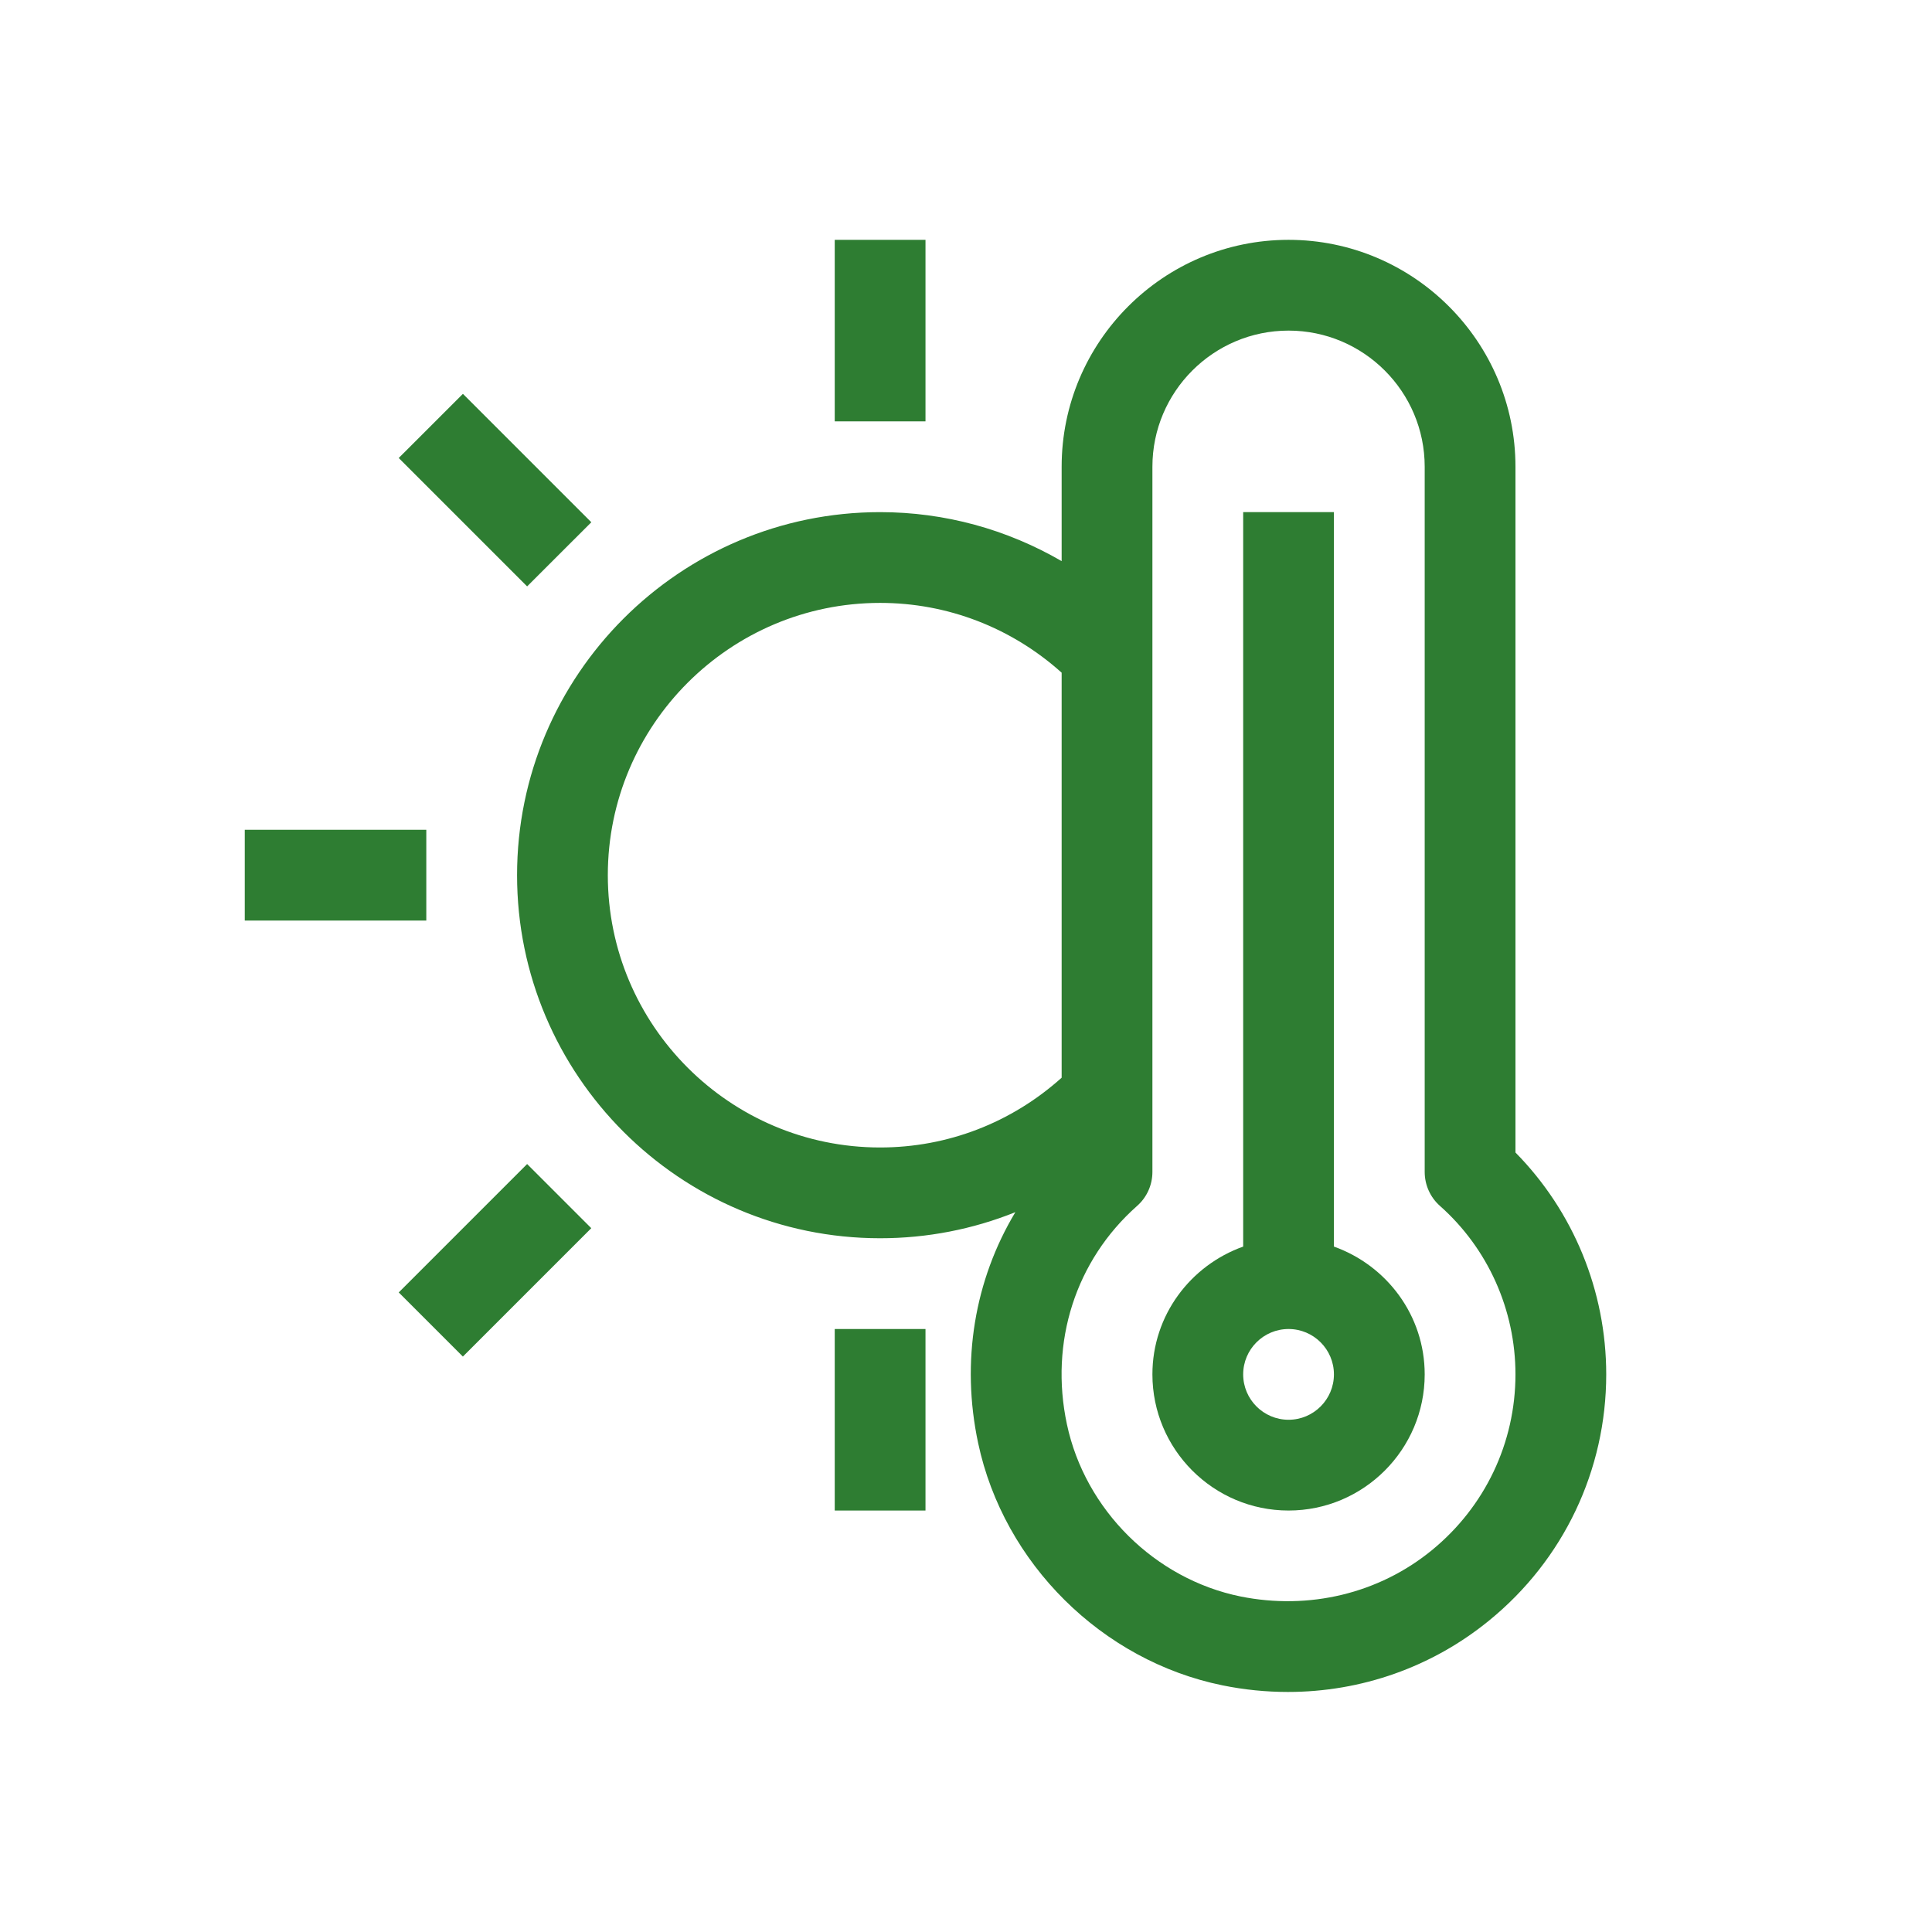
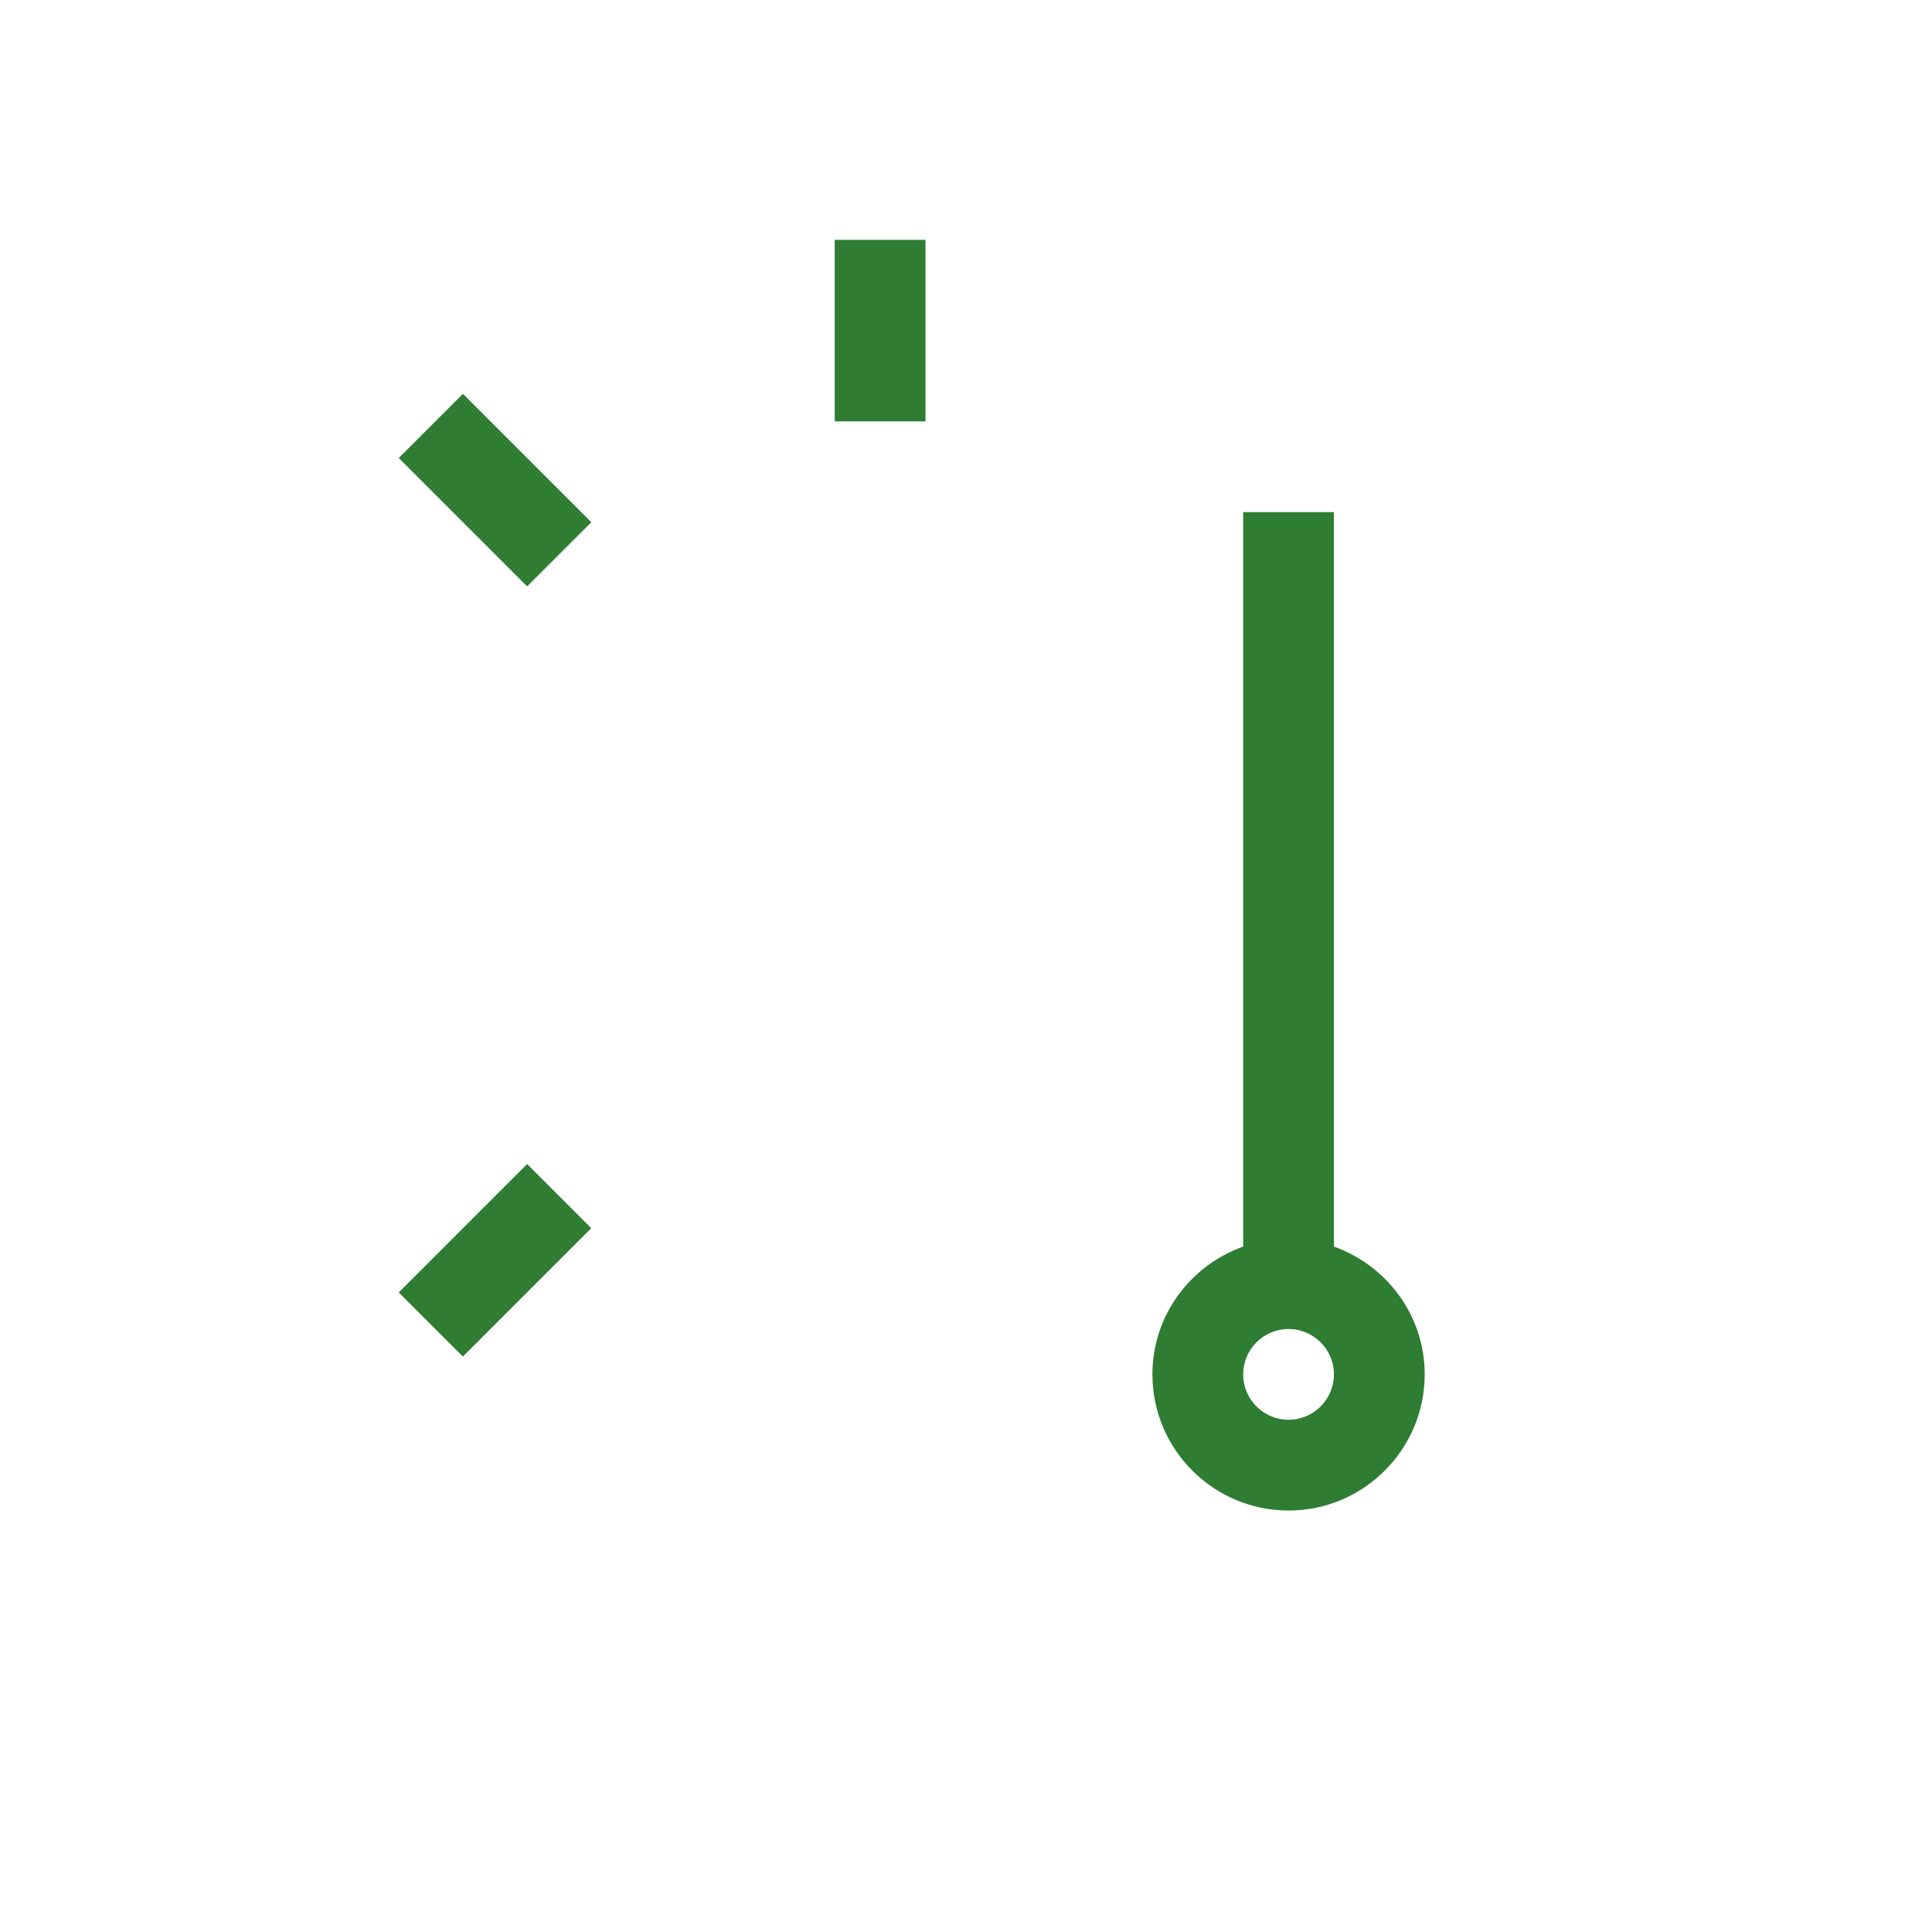
<svg xmlns="http://www.w3.org/2000/svg" width="200" zoomAndPan="magnify" viewBox="0 0 150 150" height="200" preserveAspectRatio="xMidYMid meet">
  <defs>
    <clipPath id="4ac5125a91">
-       <path d="M 40 18.555 L 124.754 18.555 L 124.754 131.805 L 40 131.805 Z M 40 18.555 " clip-rule="nonzero" />
-     </clipPath>
+       </clipPath>
    <clipPath id="47ce03c7b3">
      <path d="M 64 18.555 L 72 18.555 L 72 33 L 64 33 Z M 64 18.555 " clip-rule="nonzero" />
    </clipPath>
    <clipPath id="b83cdeb639">
      <path d="M 19.004 64 L 34 64 L 34 72 L 19.004 72 Z M 19.004 64 " clip-rule="nonzero" />
    </clipPath>
  </defs>
  <g clip-path="url(#4ac5125a91)">
-     <path fill="#2e7d32" d="M 117.66 89.48 L 117.66 36.238 C 117.66 26.527 109.754 18.621 100.043 18.621 C 90.328 18.621 82.426 26.527 82.426 36.238 L 82.426 43.566 C 78.18 41.102 73.359 39.762 68.332 39.762 C 52.789 39.762 40.145 52.41 40.145 67.949 C 40.145 83.492 52.789 96.137 68.332 96.137 C 71.984 96.137 75.535 95.438 78.832 94.113 C 75.672 99.375 74.59 105.699 75.945 112.051 C 77.934 121.383 85.555 128.941 94.906 130.848 C 96.602 131.195 98.309 131.363 99.996 131.363 C 105.676 131.363 111.18 129.441 115.621 125.812 C 121.398 121.105 124.707 114.141 124.707 106.707 C 124.707 100.23 122.156 94.043 117.66 89.48 Z M 47.191 67.949 C 47.191 56.293 56.672 46.809 68.332 46.809 C 73.582 46.809 78.543 48.742 82.426 52.227 L 82.426 83.672 C 78.543 87.16 73.582 89.09 68.332 89.09 C 56.672 89.09 47.191 79.609 47.191 67.949 Z M 111.168 120.359 C 107.051 123.727 101.633 125.02 96.312 123.949 C 89.664 122.594 84.25 117.223 82.836 110.586 C 81.473 104.199 83.508 97.859 88.281 93.629 C 89.039 92.965 89.473 92 89.473 90.992 L 89.473 36.238 C 89.473 30.41 94.215 25.668 100.043 25.668 C 105.871 25.668 110.613 30.41 110.613 36.238 L 110.613 90.992 C 110.613 92 111.047 92.965 111.801 93.629 C 115.523 96.93 117.66 101.699 117.66 106.707 C 117.66 112.016 115.293 116.988 111.168 120.359 Z M 111.168 120.359 " fill-opacity="1" fill-rule="nonzero" />
-   </g>
+     </g>
  <path fill="#2e7d32" d="M 103.566 96.785 L 103.566 39.762 L 96.52 39.762 L 96.52 96.785 C 92.426 98.246 89.473 102.121 89.473 106.707 C 89.473 112.535 94.215 117.277 100.043 117.277 C 105.871 117.277 110.613 112.535 110.613 106.707 C 110.613 102.121 107.656 98.246 103.566 96.785 Z M 100.043 110.23 C 98.102 110.23 96.52 108.652 96.52 106.707 C 96.52 104.762 98.102 103.184 100.043 103.184 C 101.984 103.184 103.566 104.762 103.566 106.707 C 103.566 108.652 101.984 110.23 100.043 110.23 Z M 100.043 110.23 " fill-opacity="1" fill-rule="nonzero" />
  <g clip-path="url(#47ce03c7b3)">
    <path fill="#2e7d32" d="M 64.809 18.621 L 71.855 18.621 L 71.855 32.715 L 64.809 32.715 Z M 64.809 18.621 " fill-opacity="1" fill-rule="nonzero" />
  </g>
  <path fill="#2e7d32" d="M 30.957 35.559 L 35.941 30.578 L 45.91 40.547 L 40.926 45.527 Z M 30.957 35.559 " fill-opacity="1" fill-rule="nonzero" />
  <path fill="#2e7d32" d="M 30.957 100.344 L 40.926 90.375 L 45.906 95.355 L 35.938 105.324 Z M 30.957 100.344 " fill-opacity="1" fill-rule="nonzero" />
  <g clip-path="url(#b83cdeb639)">
-     <path fill="#2e7d32" d="M 19.004 64.426 L 33.098 64.426 L 33.098 71.473 L 19.004 71.473 Z M 19.004 64.426 " fill-opacity="1" fill-rule="nonzero" />
-   </g>
-   <path fill="#2e7d32" d="M 64.809 103.184 L 71.855 103.184 L 71.855 117.277 L 64.809 117.277 Z M 64.809 103.184 " fill-opacity="1" fill-rule="nonzero" />
+     </g>
</svg>